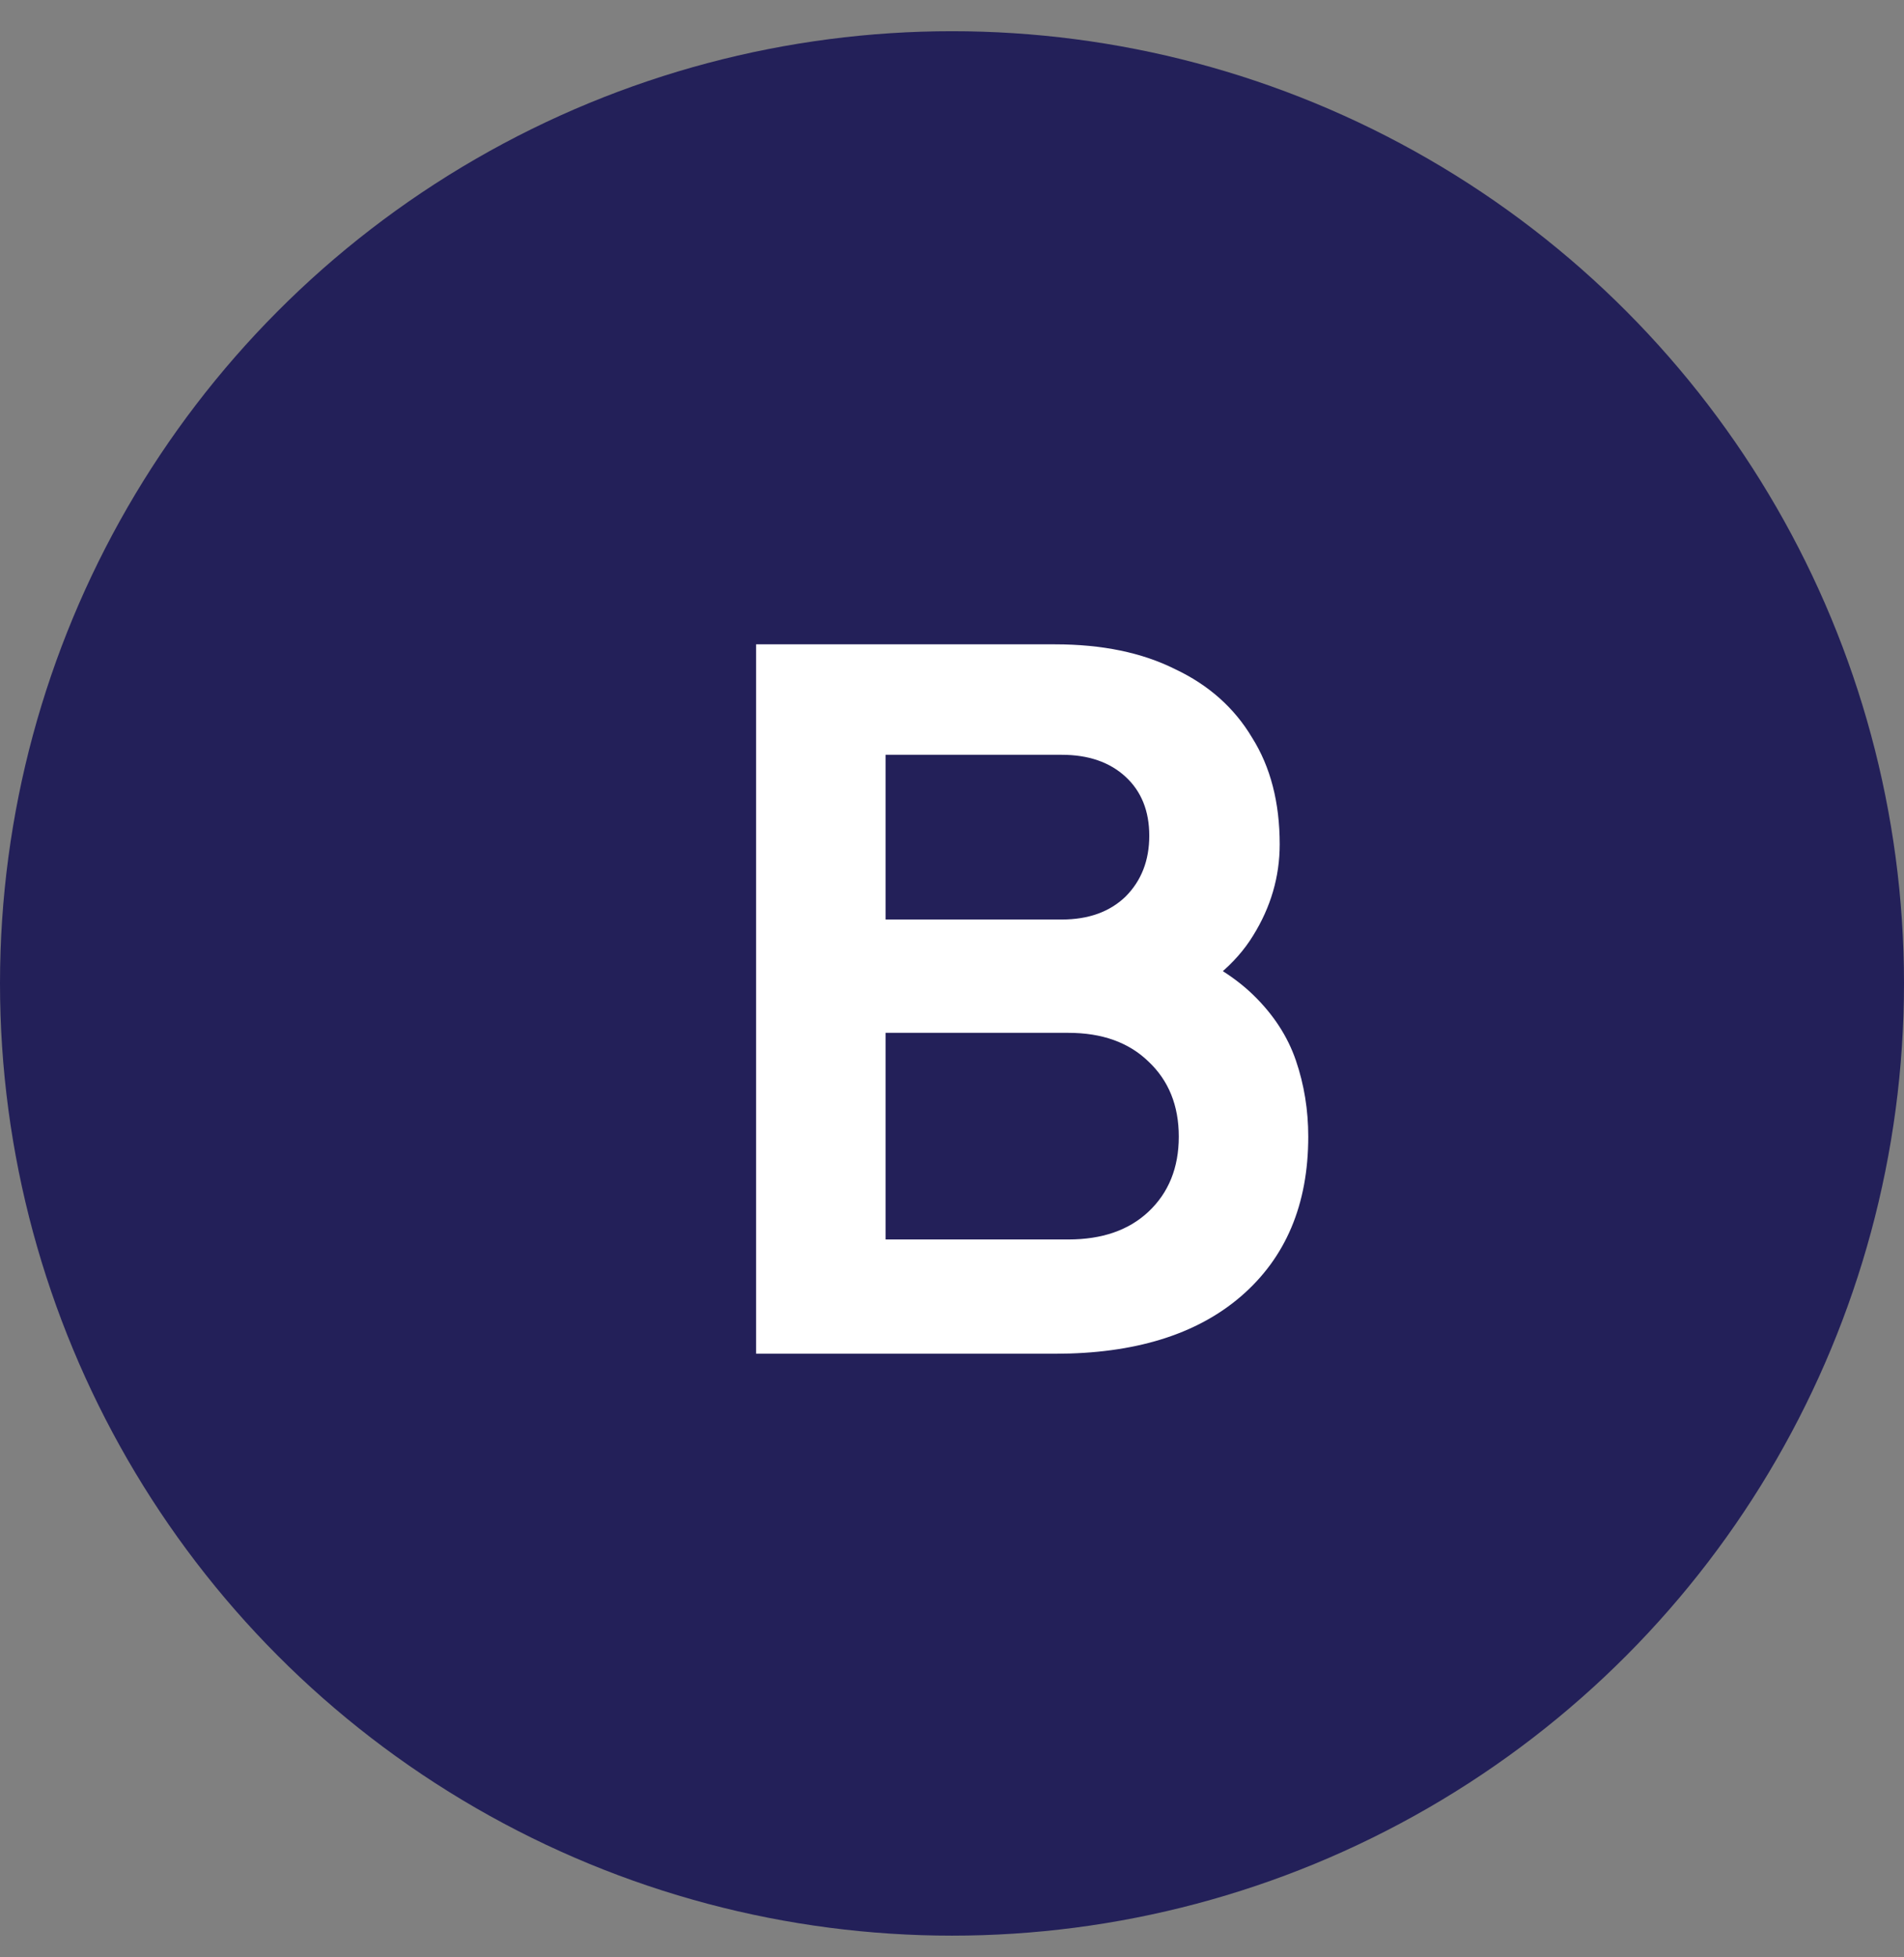
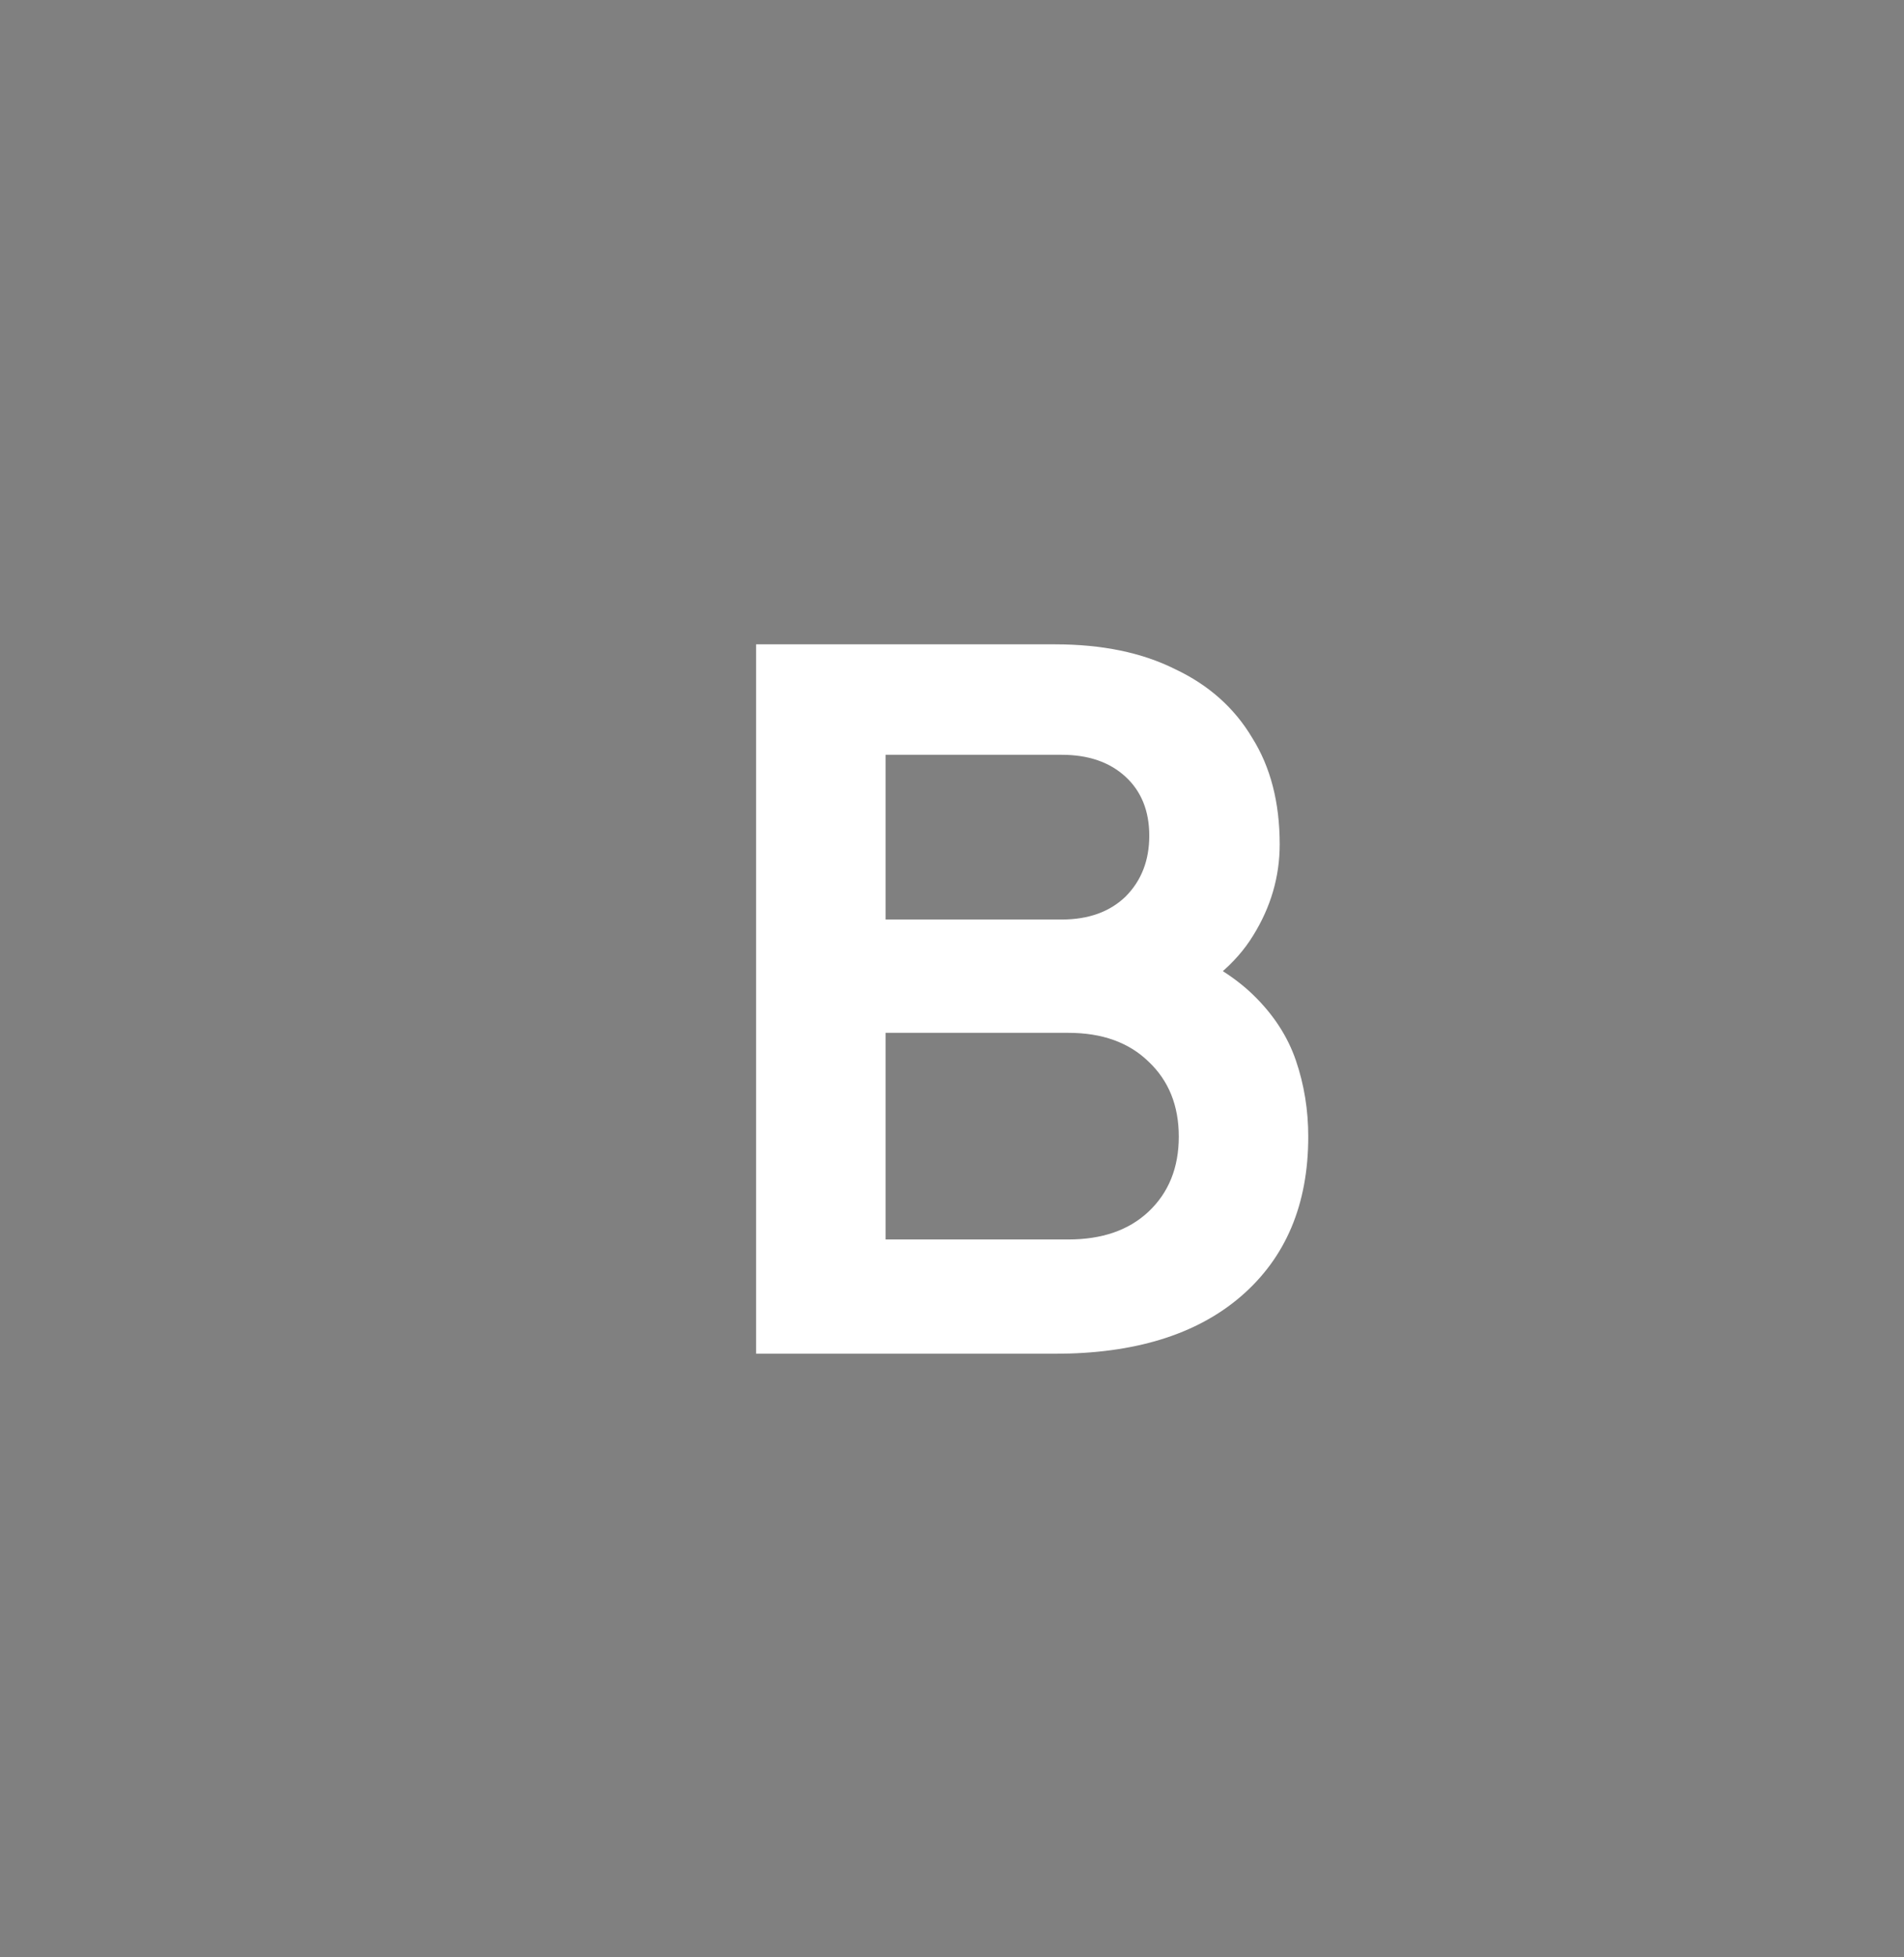
<svg xmlns="http://www.w3.org/2000/svg" width="36" height="37" viewBox="0 0 36 37" fill="none">
  <rect x="0" y="0" width="36" height="37" fill="#808080" stroke="none" />
-   <circle cx="18" cy="18.59" r="18" fill="#232059" />
  <path d="M14.296 25.59V12.18H19.948C20.836 12.18 21.592 12.336 22.216 12.648C22.852 12.948 23.338 13.38 23.674 13.944C24.022 14.496 24.196 15.168 24.196 15.96C24.196 16.572 24.028 17.148 23.692 17.688C23.368 18.216 22.846 18.654 22.126 19.002V17.868C22.786 18.12 23.308 18.432 23.692 18.804C24.076 19.176 24.346 19.59 24.502 20.046C24.658 20.502 24.736 20.982 24.736 21.486C24.736 22.77 24.31 23.778 23.458 24.51C22.618 25.23 21.448 25.59 19.948 25.59H14.296ZM16.744 23.43H20.2C20.836 23.43 21.34 23.256 21.712 22.908C22.096 22.548 22.288 22.074 22.288 21.486C22.288 20.898 22.096 20.424 21.712 20.064C21.34 19.704 20.836 19.524 20.2 19.524H16.744V23.43ZM16.744 17.382H20.074C20.578 17.382 20.98 17.238 21.28 16.95C21.58 16.65 21.73 16.266 21.73 15.798C21.73 15.33 21.58 14.958 21.28 14.682C20.98 14.406 20.578 14.268 20.074 14.268H16.744V17.382Z" fill="white" />
</svg>